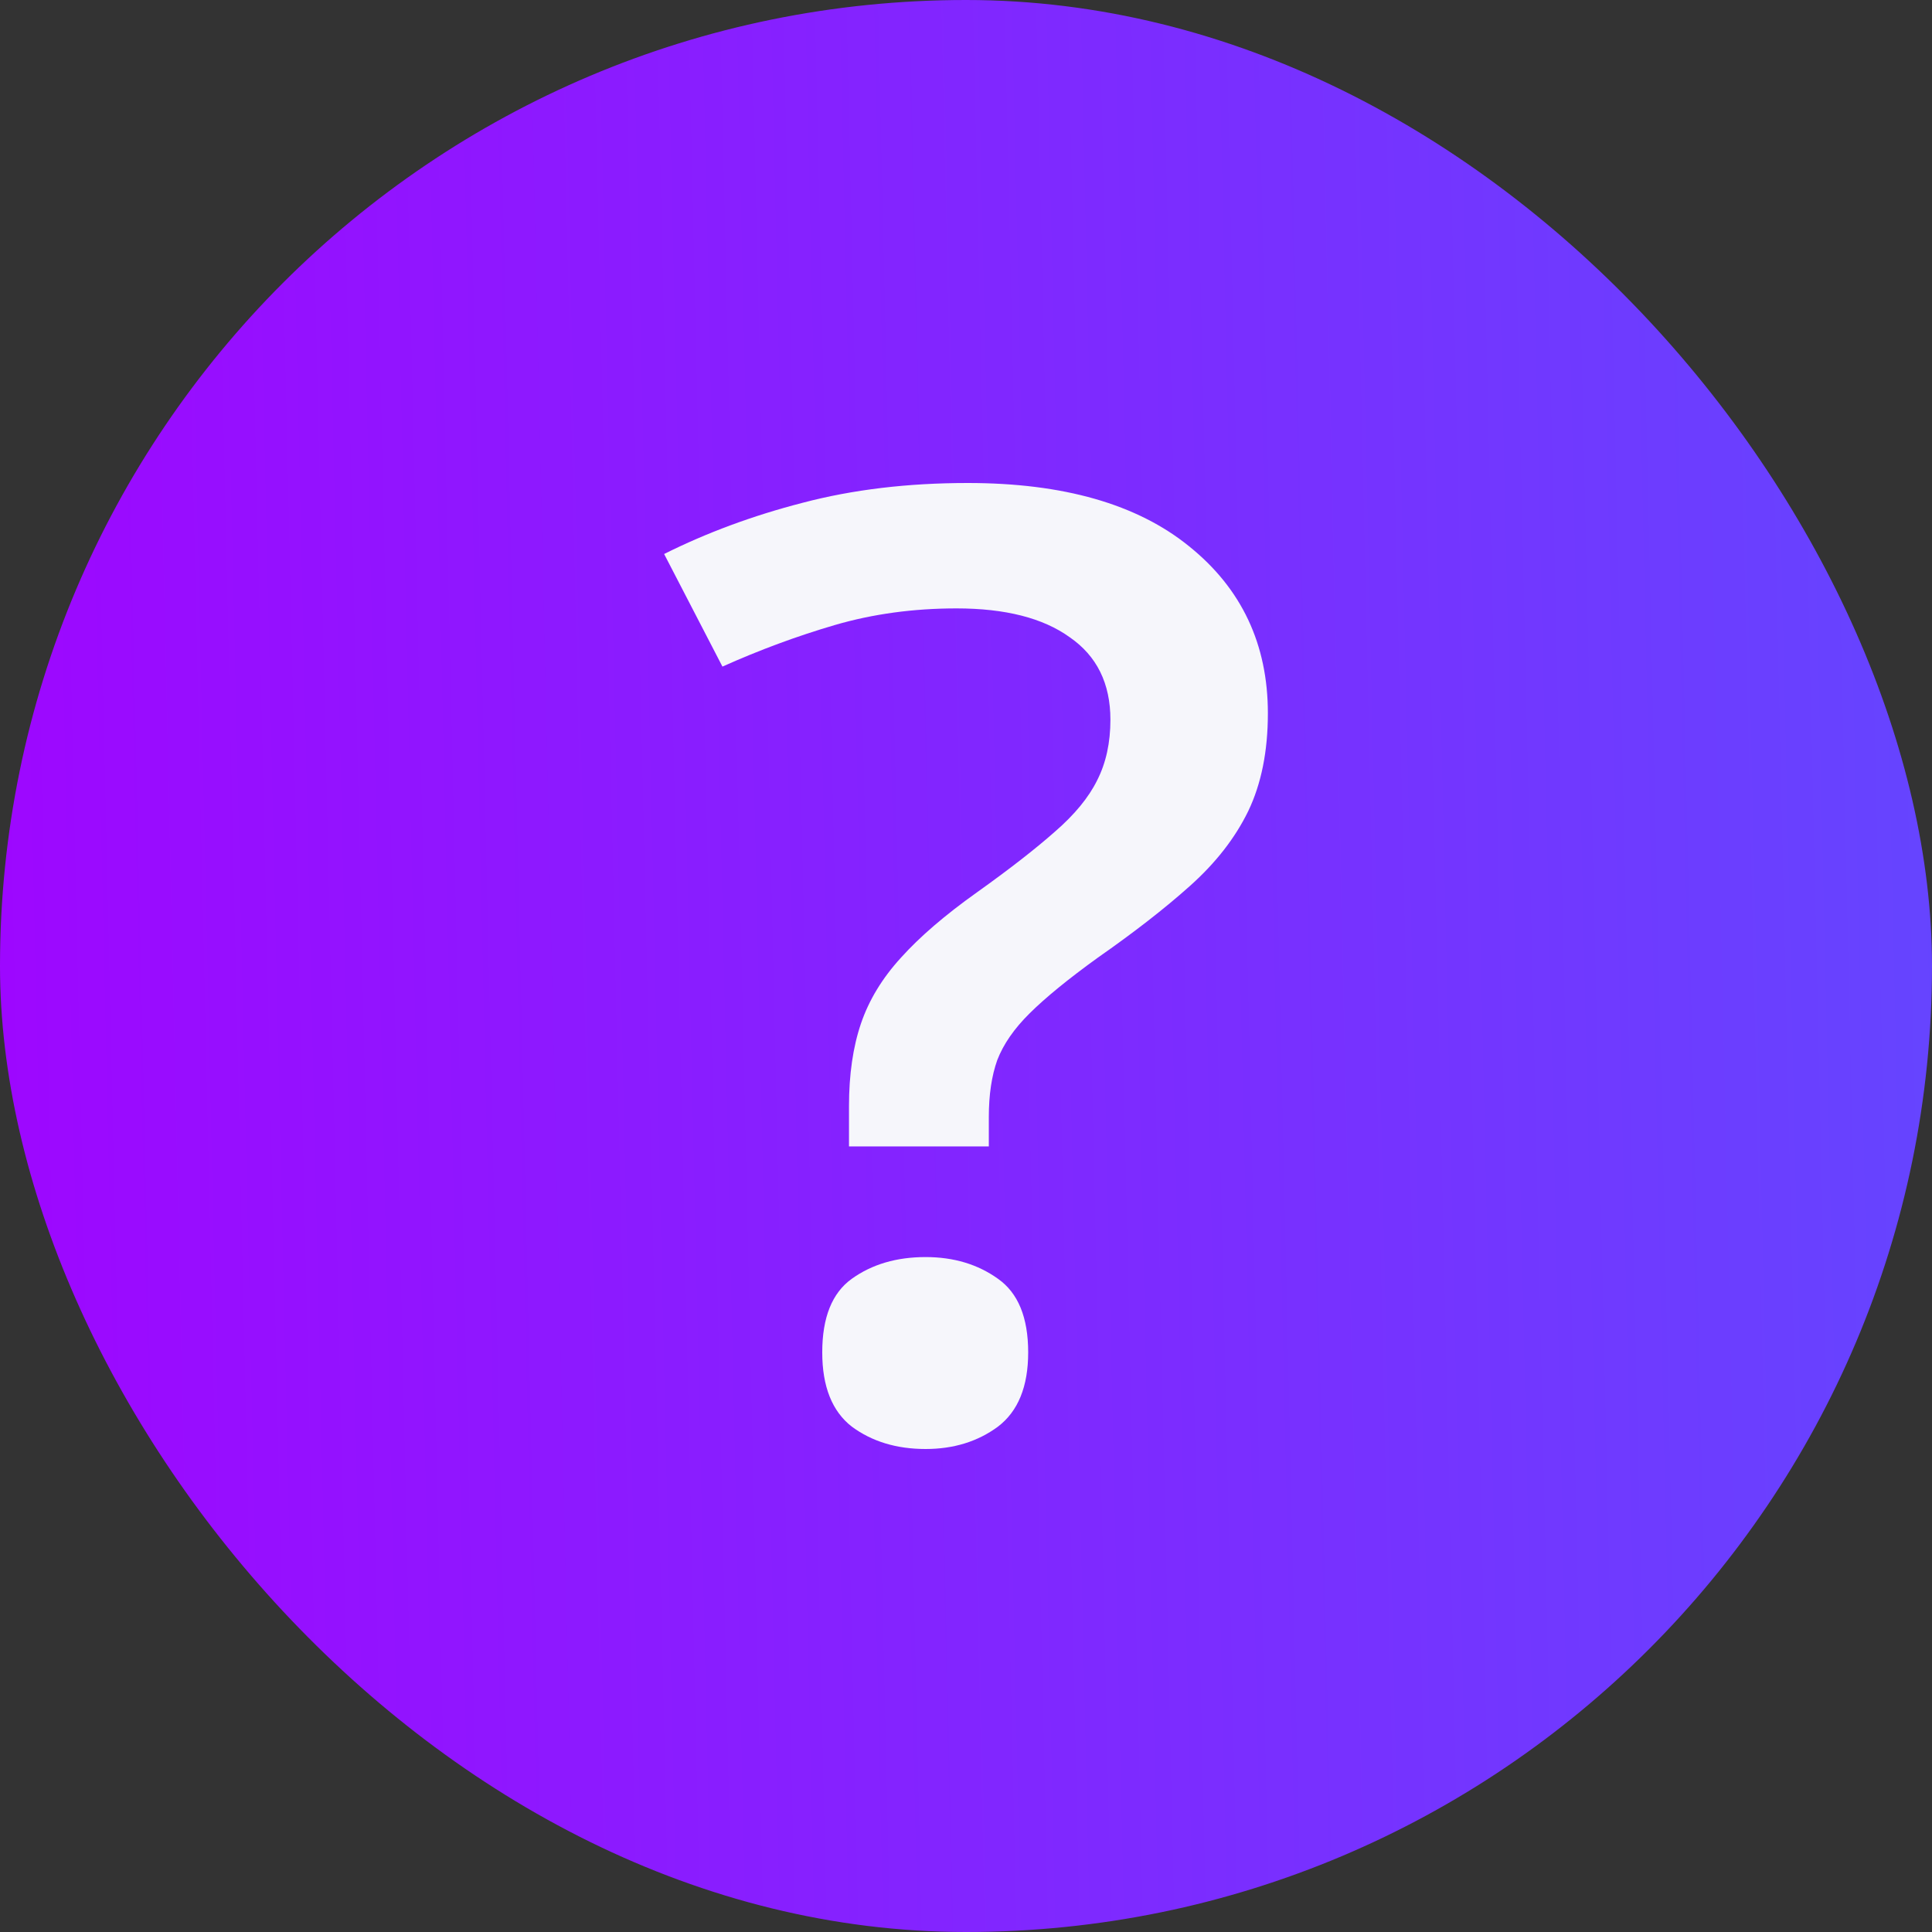
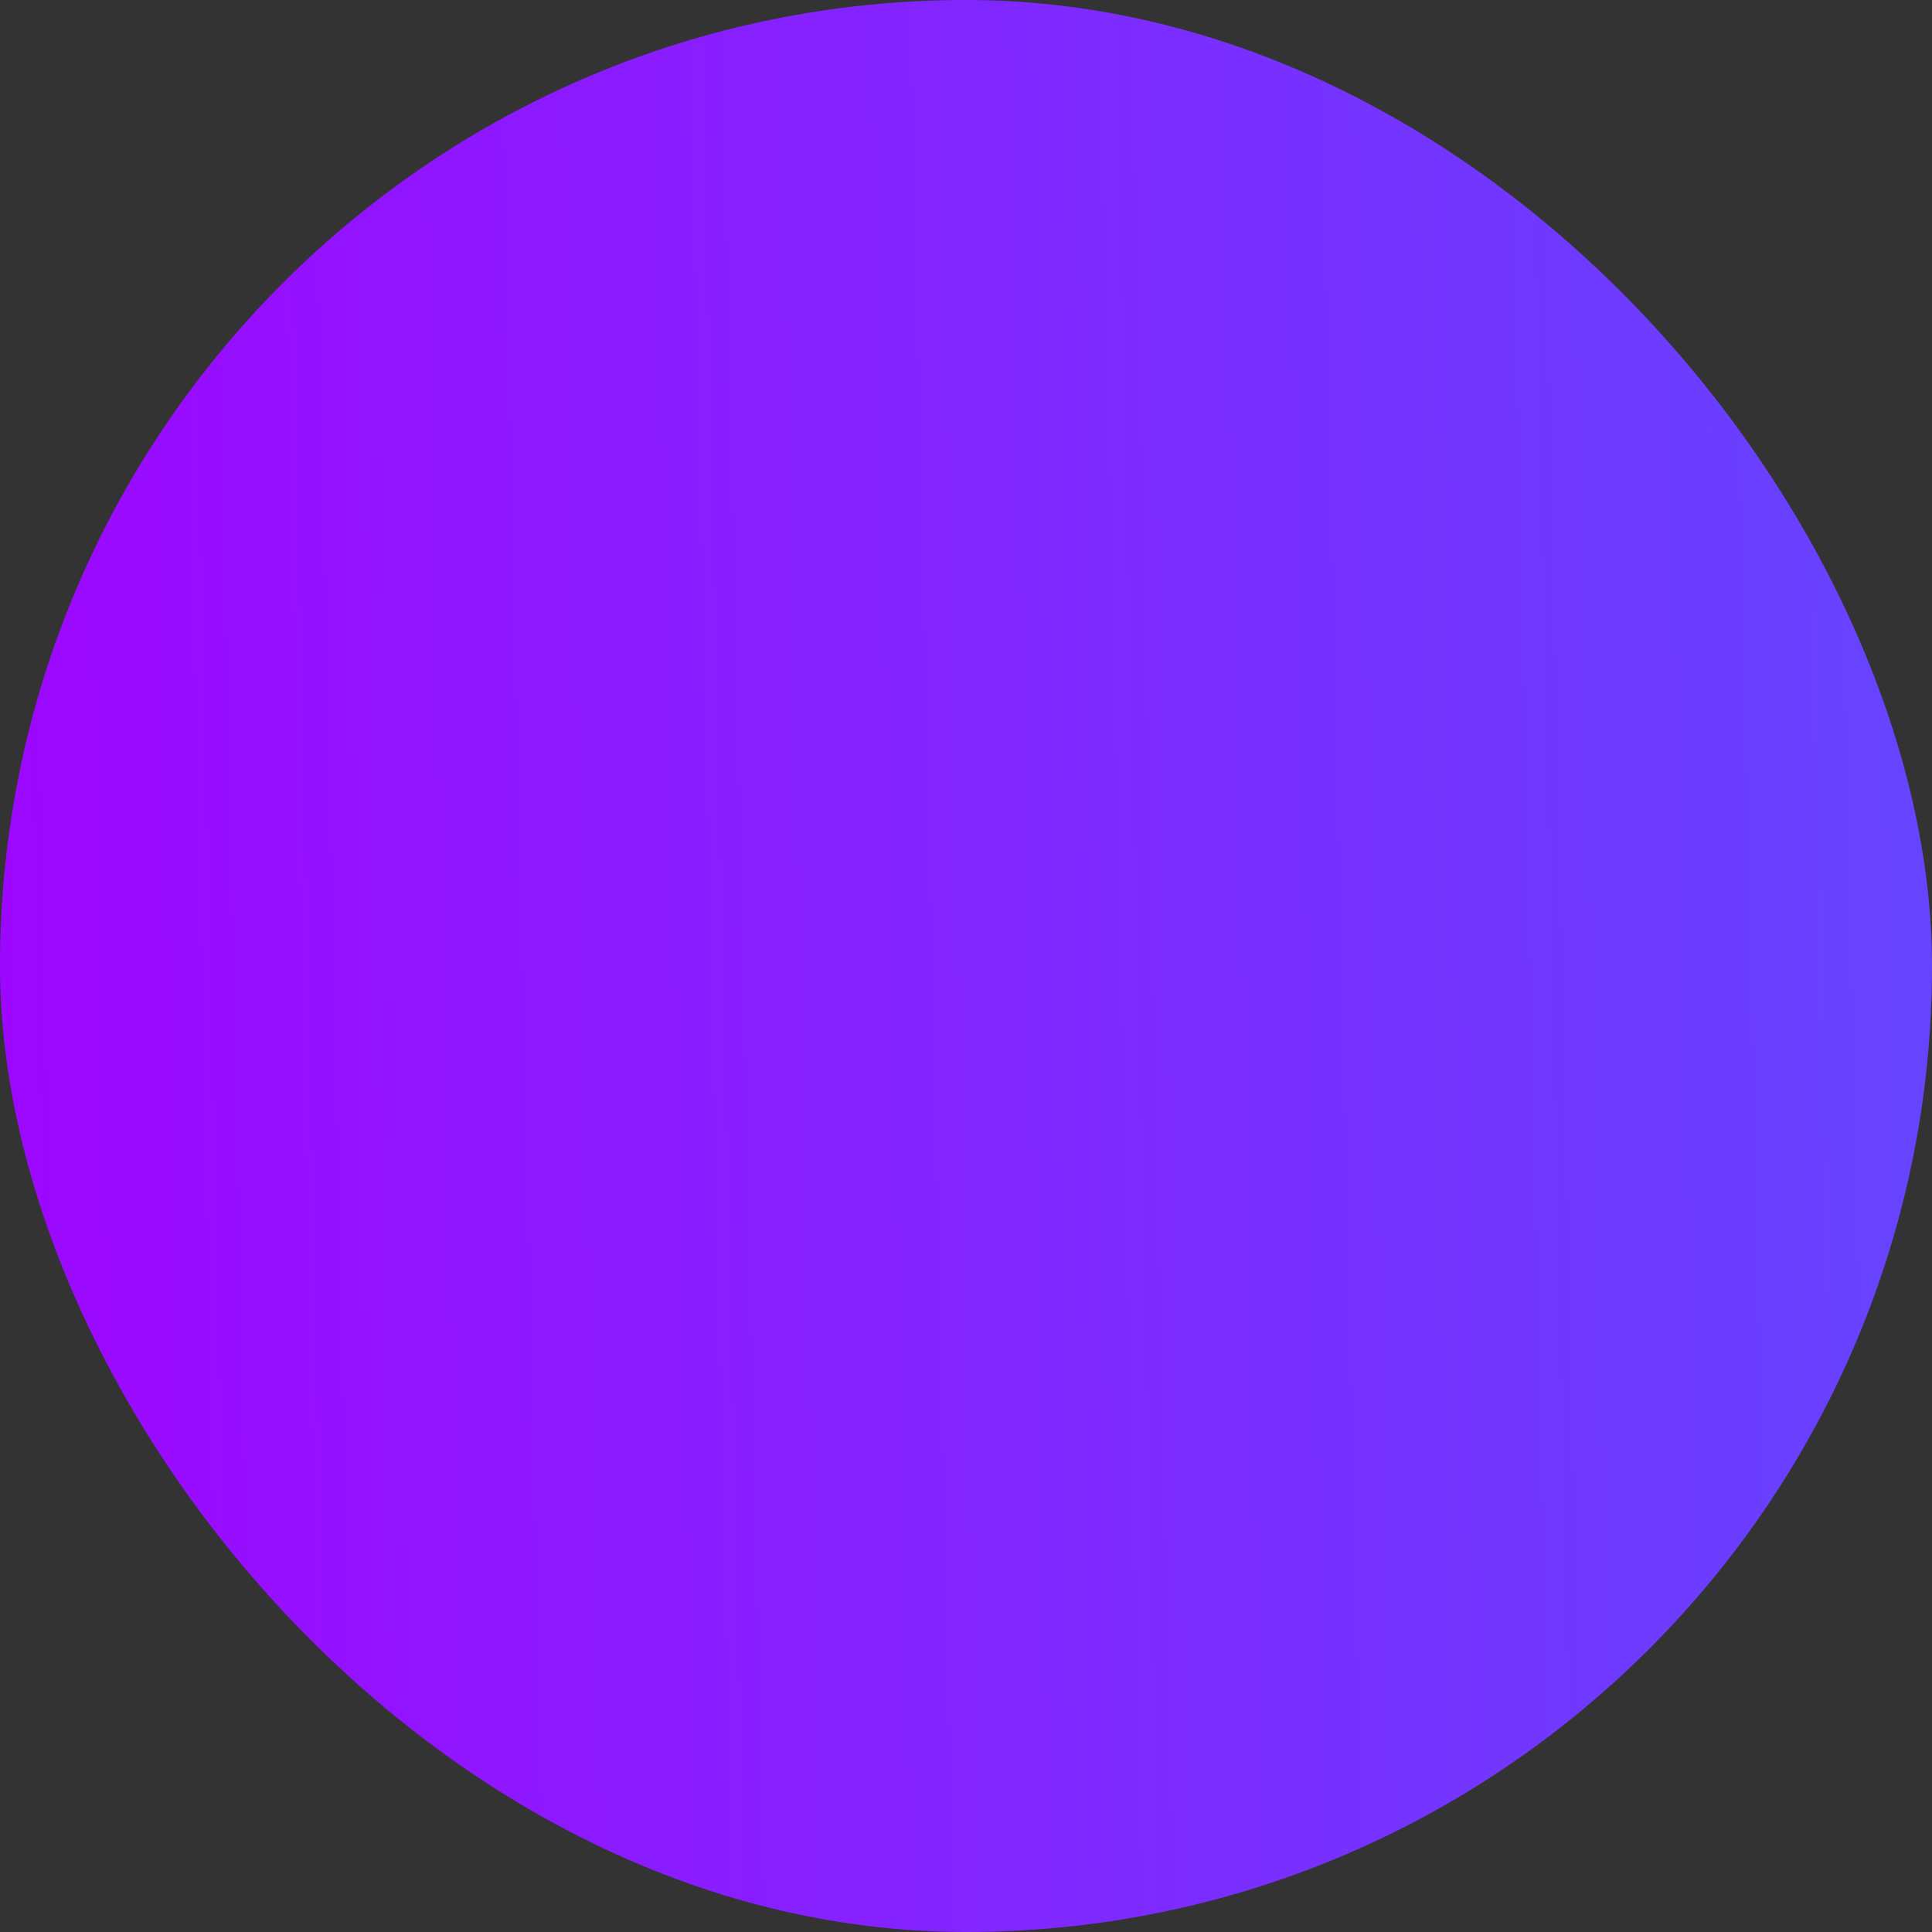
<svg xmlns="http://www.w3.org/2000/svg" width="32" height="32" viewBox="0 0 32 32" fill="none">
  <rect x="0" y="0" width="32" height="32" fill="#333333" stroke="none" />
  <rect width="32" height="32" rx="16" fill="url(#paint0_linear_742_7726)" />
-   <path d="M14.062 18.988V18.32C14.062 17.798 14.128 17.342 14.26 16.954C14.392 16.565 14.613 16.201 14.923 15.862C15.234 15.516 15.653 15.156 16.18 14.781C16.724 14.393 17.154 14.057 17.473 13.775C17.799 13.492 18.031 13.21 18.171 12.927C18.319 12.637 18.392 12.302 18.392 11.921C18.392 11.32 18.167 10.864 17.717 10.554C17.275 10.236 16.65 10.077 15.843 10.077C15.129 10.077 14.457 10.169 13.829 10.352C13.2 10.536 12.579 10.766 11.966 11.041L11 9.176C11.706 8.823 12.471 8.54 13.293 8.328C14.124 8.109 15.036 8 16.029 8C17.612 8 18.835 8.35 19.696 9.049C20.565 9.748 21 10.67 21 11.815C21 12.443 20.891 12.984 20.674 13.436C20.457 13.881 20.135 14.294 19.708 14.675C19.289 15.05 18.78 15.445 18.183 15.862C17.694 16.215 17.317 16.523 17.054 16.784C16.797 17.038 16.619 17.296 16.518 17.558C16.425 17.819 16.378 18.133 16.378 18.501V18.988H14.062ZM13.619 22.4C13.619 21.821 13.782 21.415 14.108 21.181C14.442 20.941 14.849 20.821 15.331 20.821C15.796 20.821 16.196 20.941 16.53 21.181C16.863 21.415 17.03 21.821 17.03 22.4C17.03 22.965 16.863 23.375 16.53 23.629C16.196 23.876 15.796 24 15.331 24C14.849 24 14.442 23.876 14.108 23.629C13.782 23.375 13.619 22.965 13.619 22.4Z" fill="#F6F6FB" />
  <defs>
    <linearGradient id="paint0_linear_742_7726" x1="-3.214" y1="37.217" x2="61.185" y2="35.761" gradientUnits="userSpaceOnUse">
      <stop stop-color="#A400FF" />
      <stop offset="1" stop-color="#337BFF" />
    </linearGradient>
  </defs>
</svg>